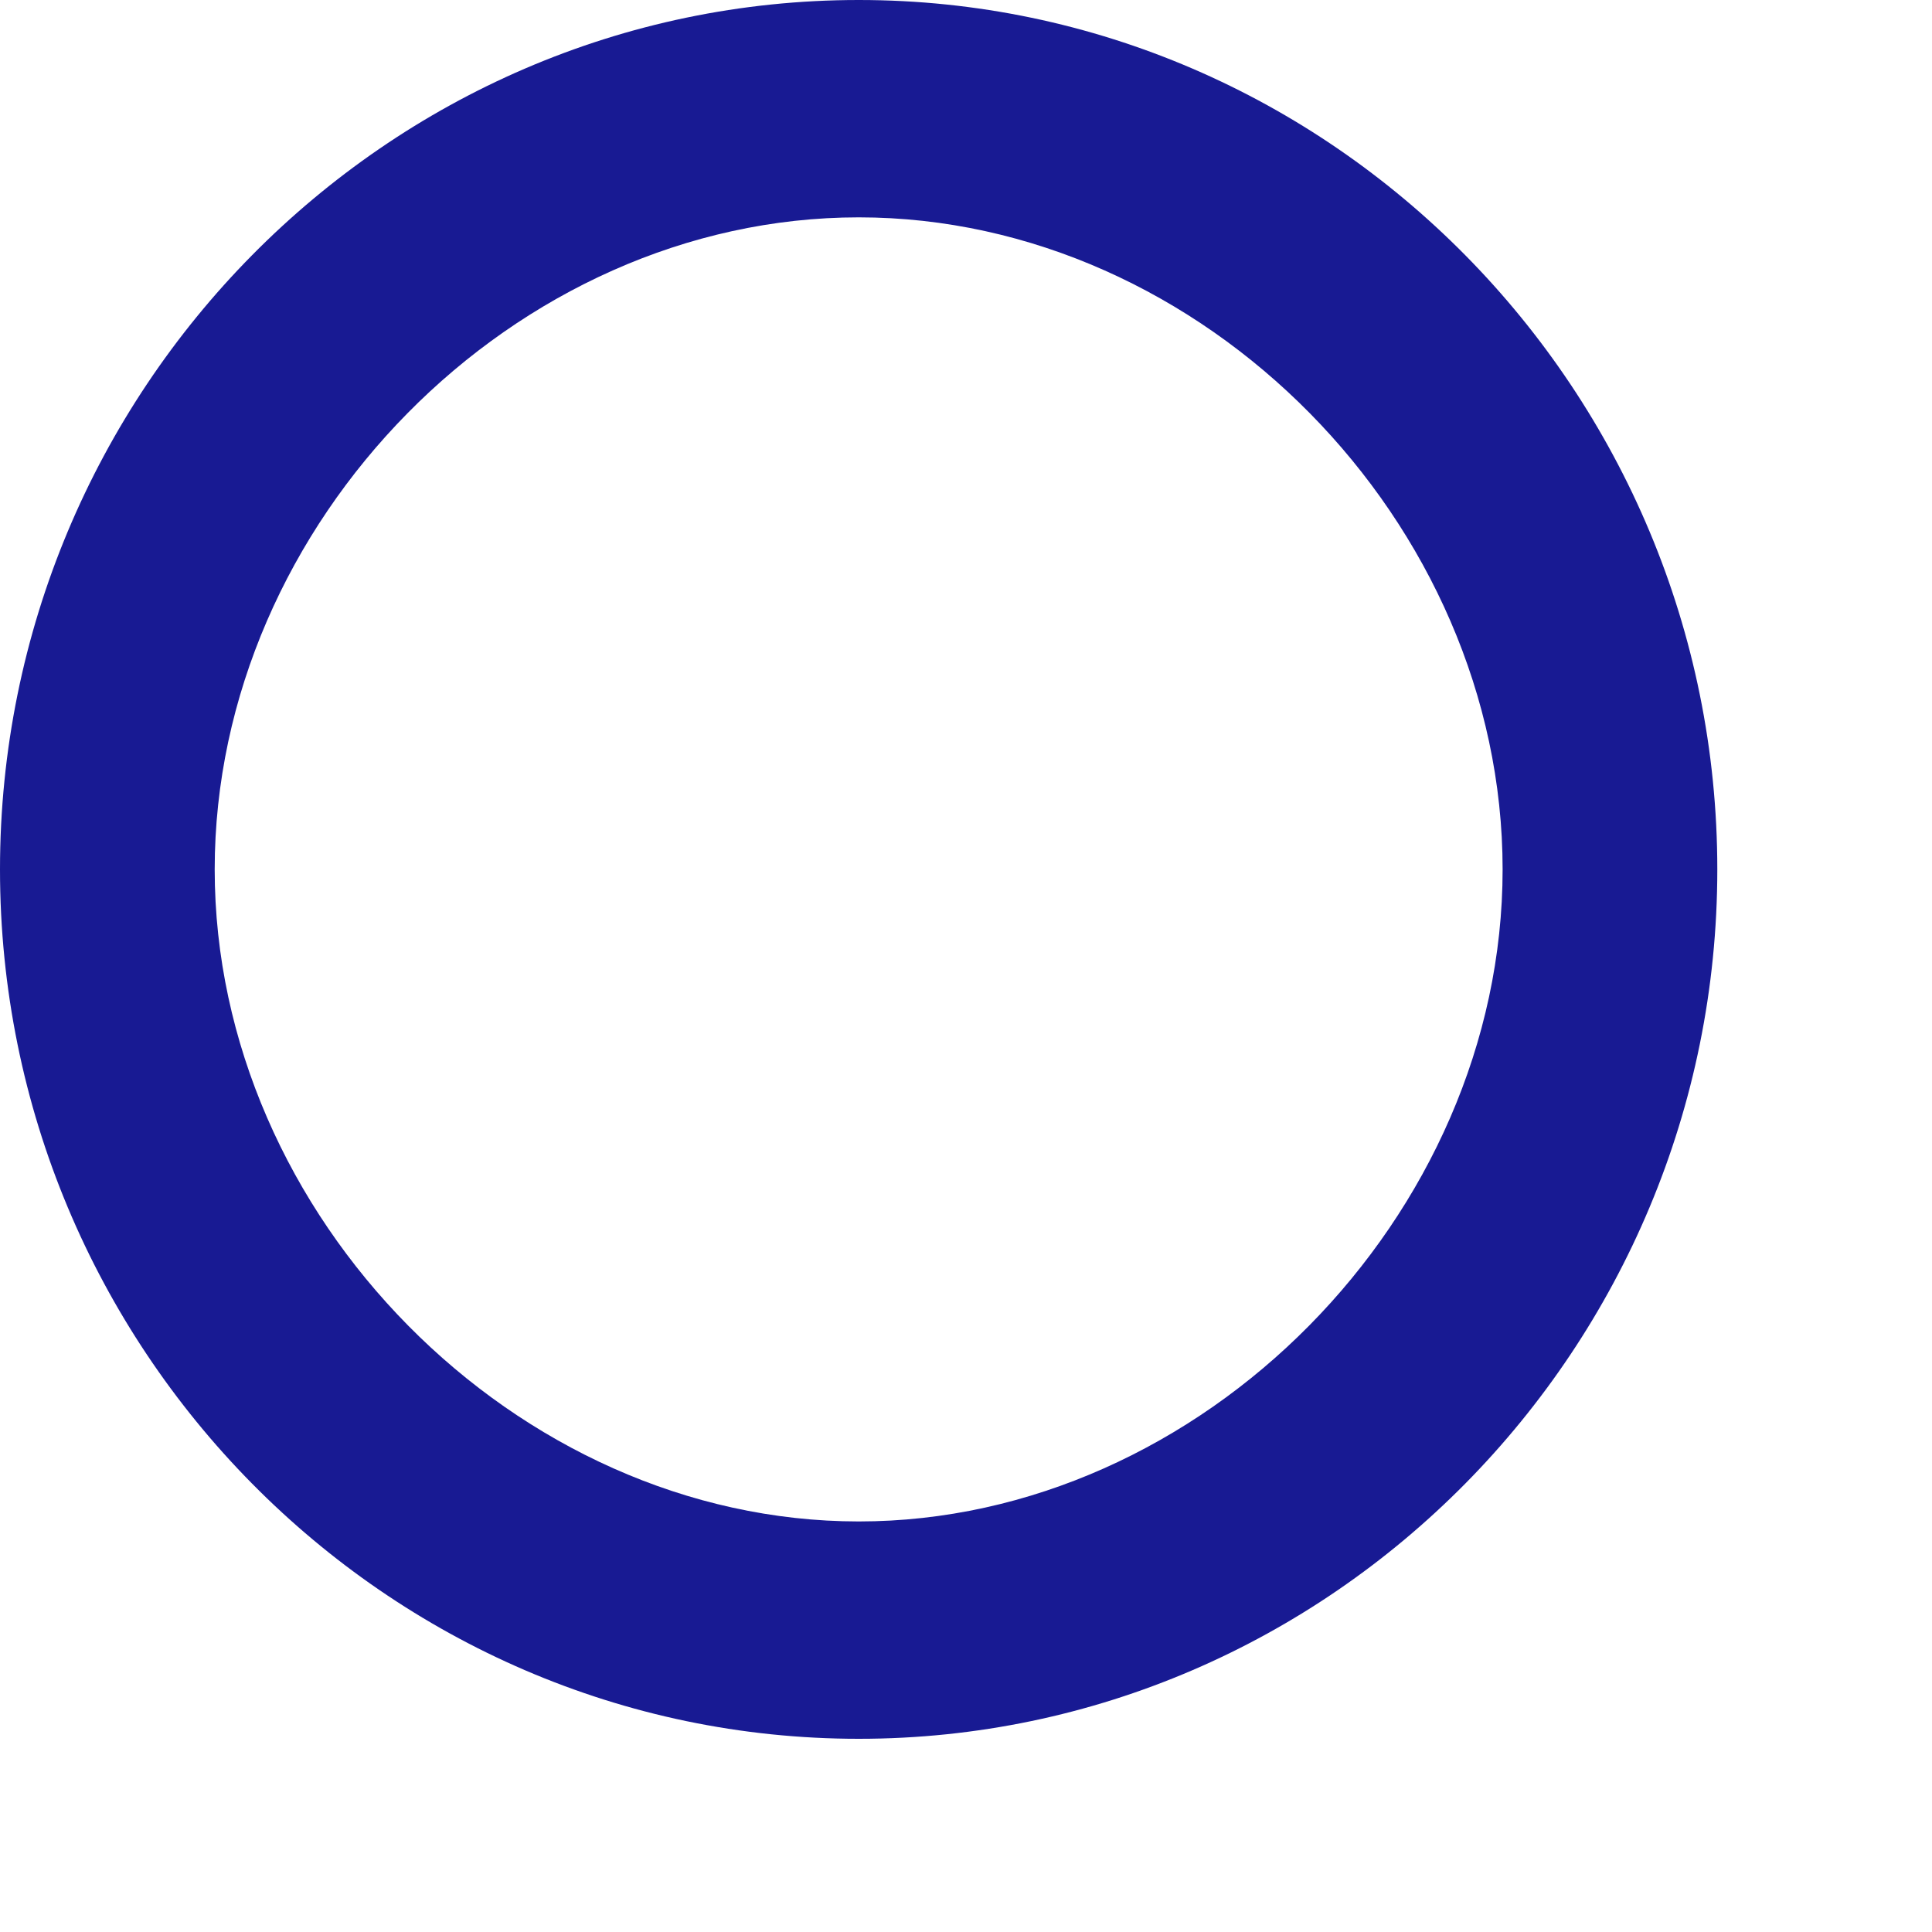
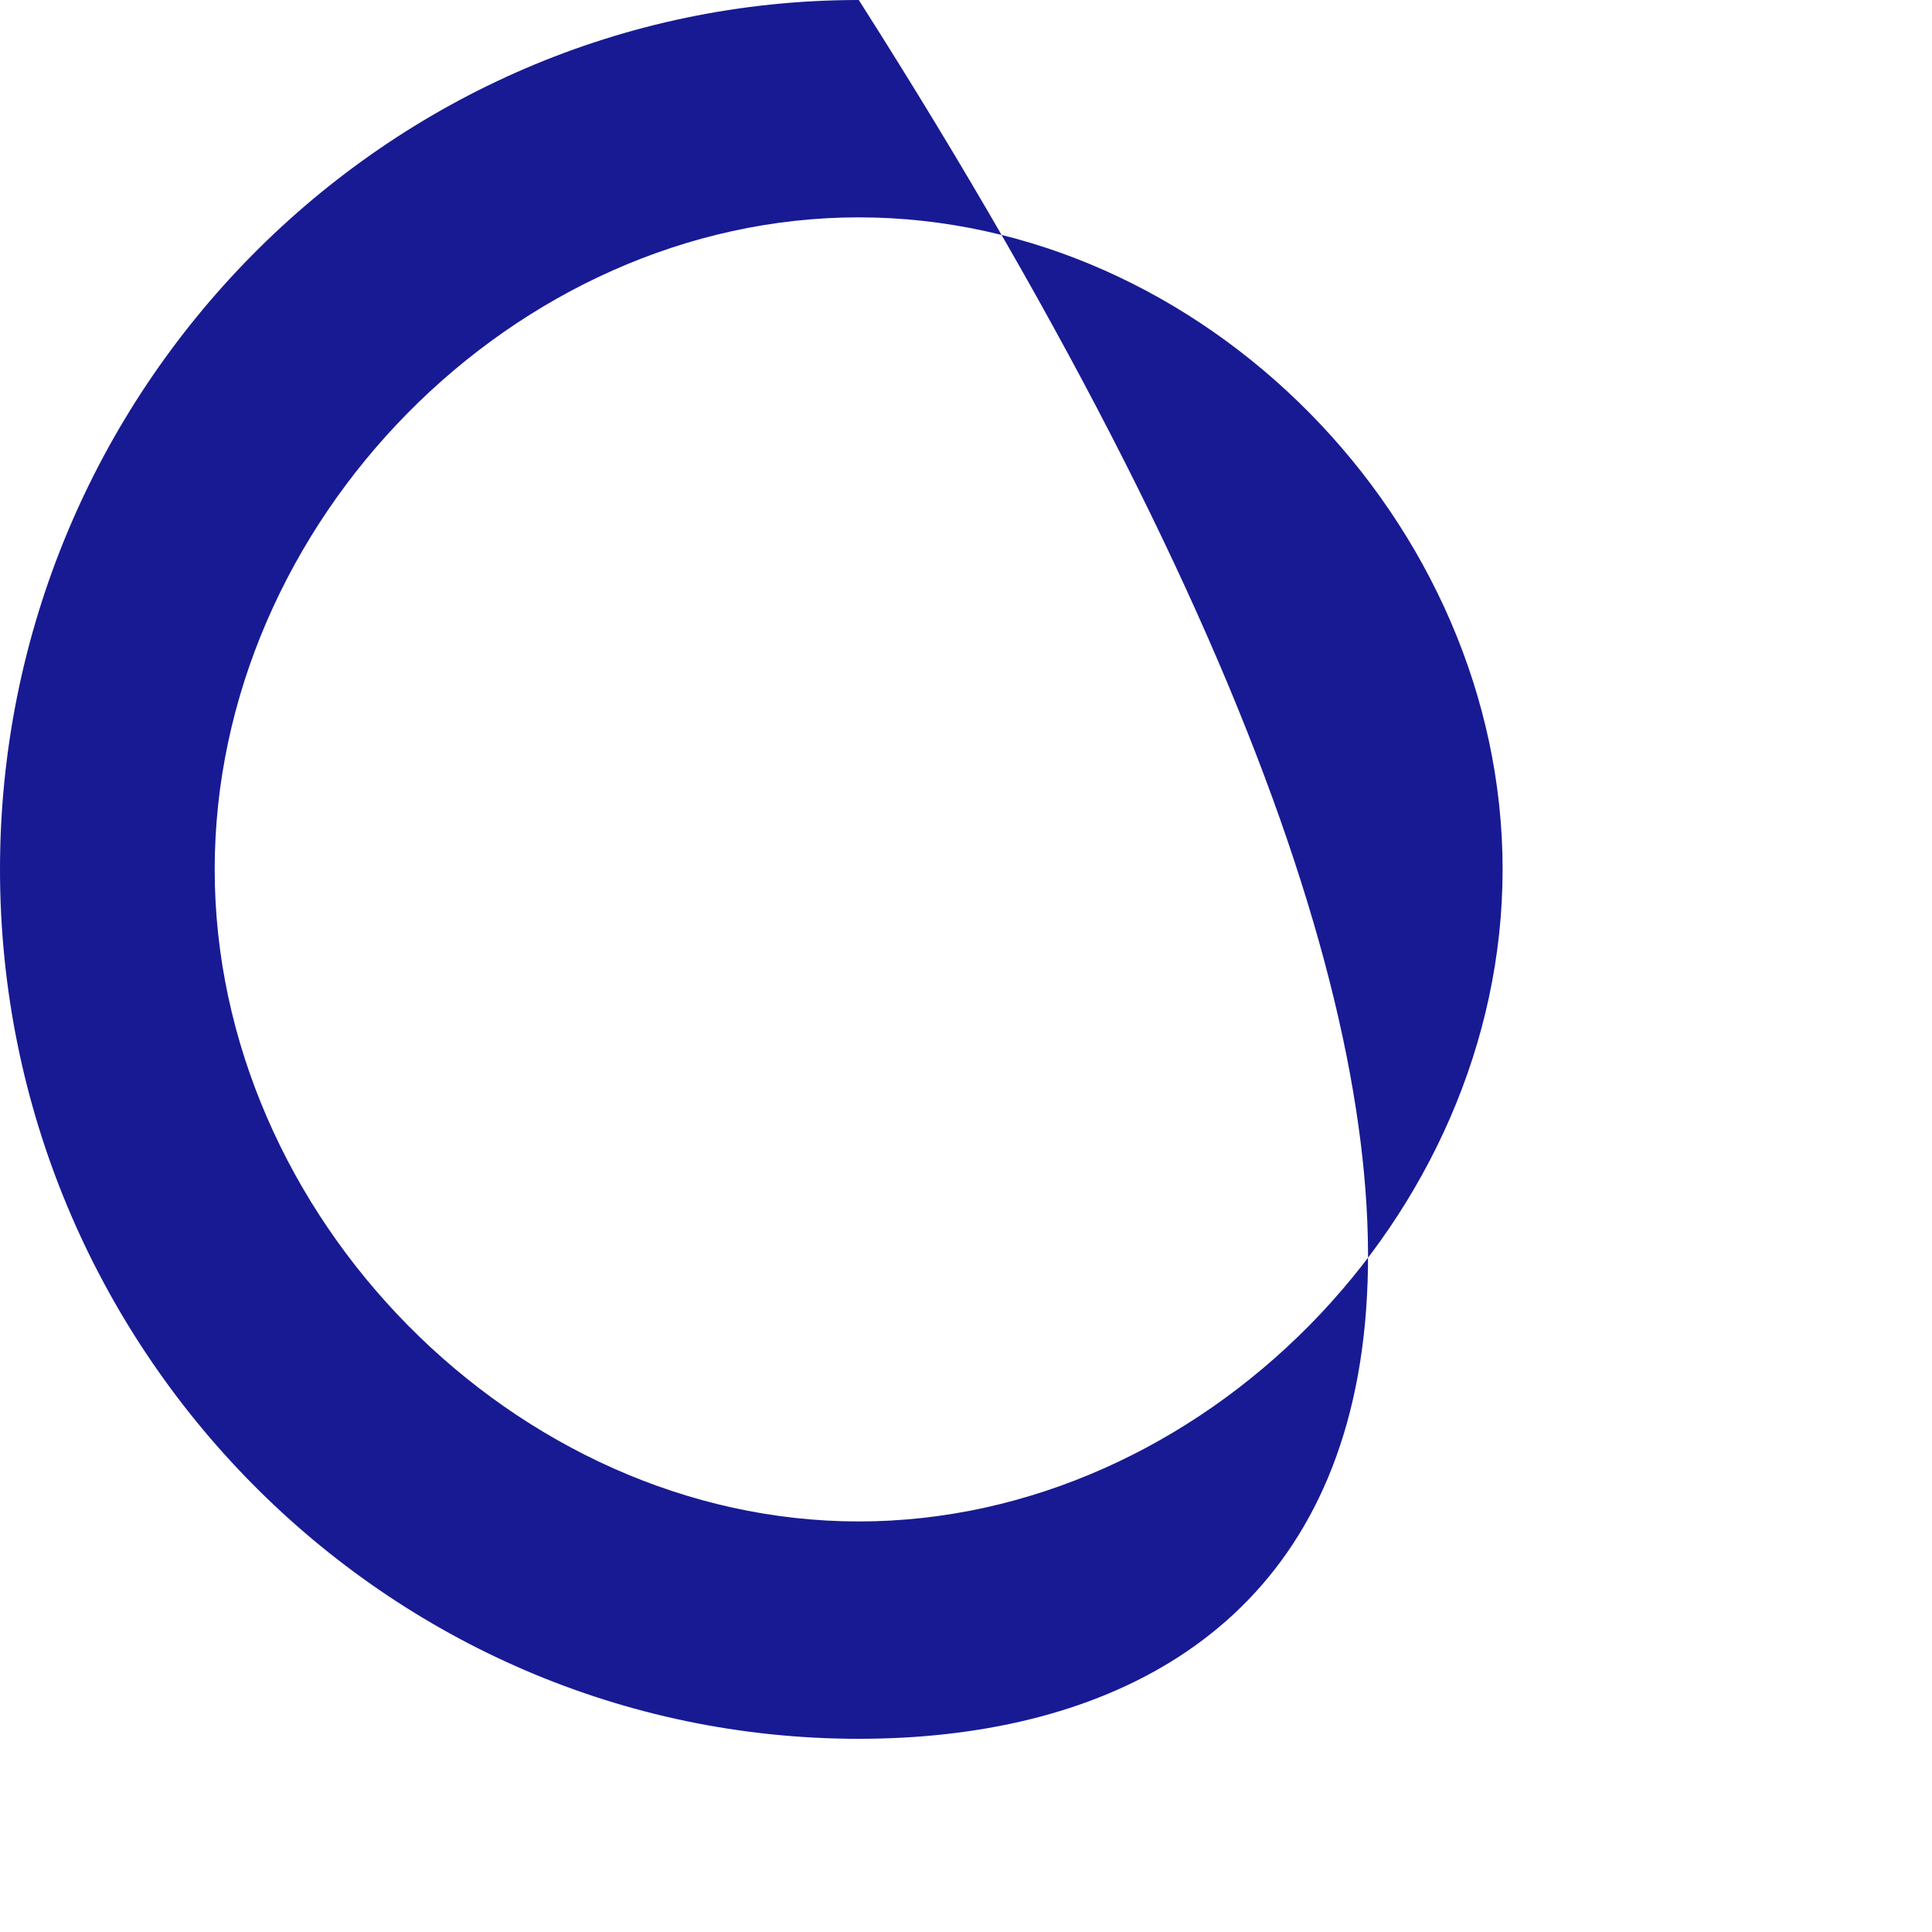
<svg xmlns="http://www.w3.org/2000/svg" fill="none" height="100%" overflow="visible" preserveAspectRatio="none" style="display: block;" viewBox="0 0 8 8" width="100%">
-   <path d="M3.556 7.2C1.598 7.2 0 5.582 0 3.6C0 1.618 1.598 0 3.556 0C5.513 0 7.111 1.618 7.111 3.6C7.111 5.582 5.513 7.2 3.556 7.2ZM3.556 6.3C4.975 6.3 6.222 5.037 6.222 3.6C6.222 2.163 4.982 0.9 3.556 0.9C2.129 0.9 0.889 2.163 0.889 3.6C0.889 5.037 2.136 6.3 3.556 6.3Z" fill="#181A93" id="Vector" />
+   <path d="M3.556 7.2C1.598 7.2 0 5.582 0 3.6C0 1.618 1.598 0 3.556 0C7.111 5.582 5.513 7.2 3.556 7.2ZM3.556 6.3C4.975 6.3 6.222 5.037 6.222 3.6C6.222 2.163 4.982 0.9 3.556 0.9C2.129 0.9 0.889 2.163 0.889 3.6C0.889 5.037 2.136 6.3 3.556 6.3Z" fill="#181A93" id="Vector" />
</svg>